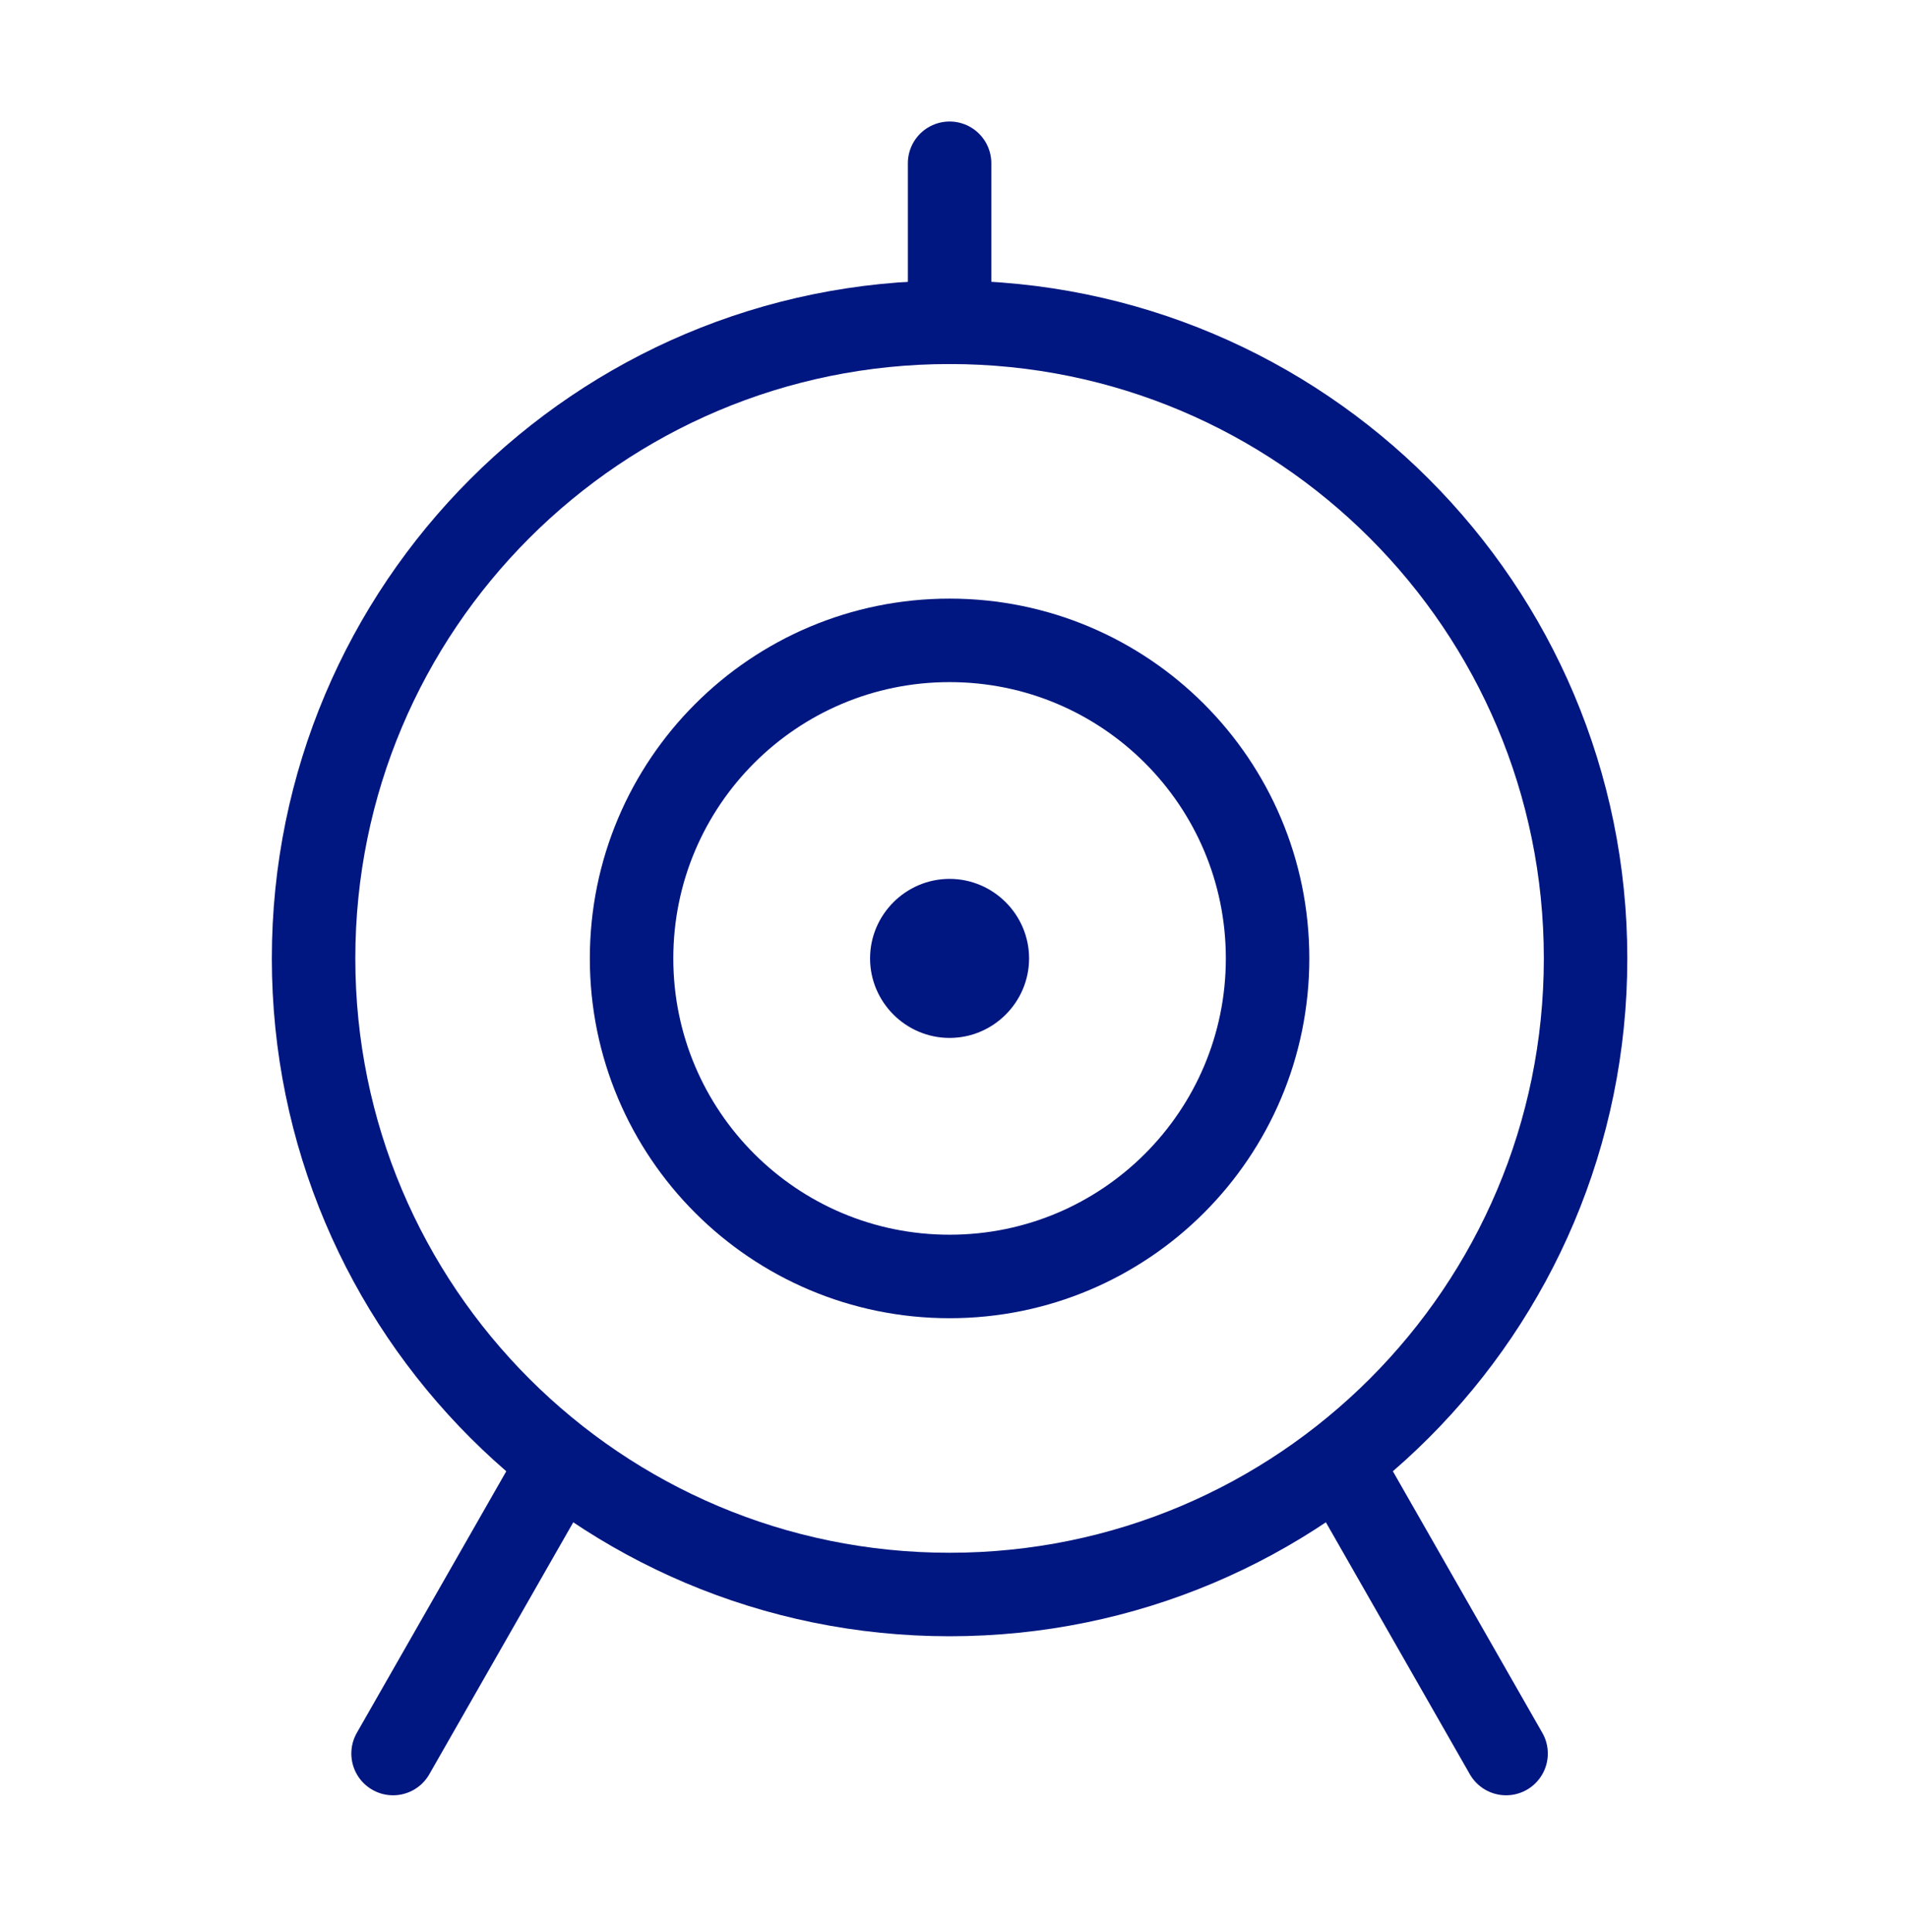
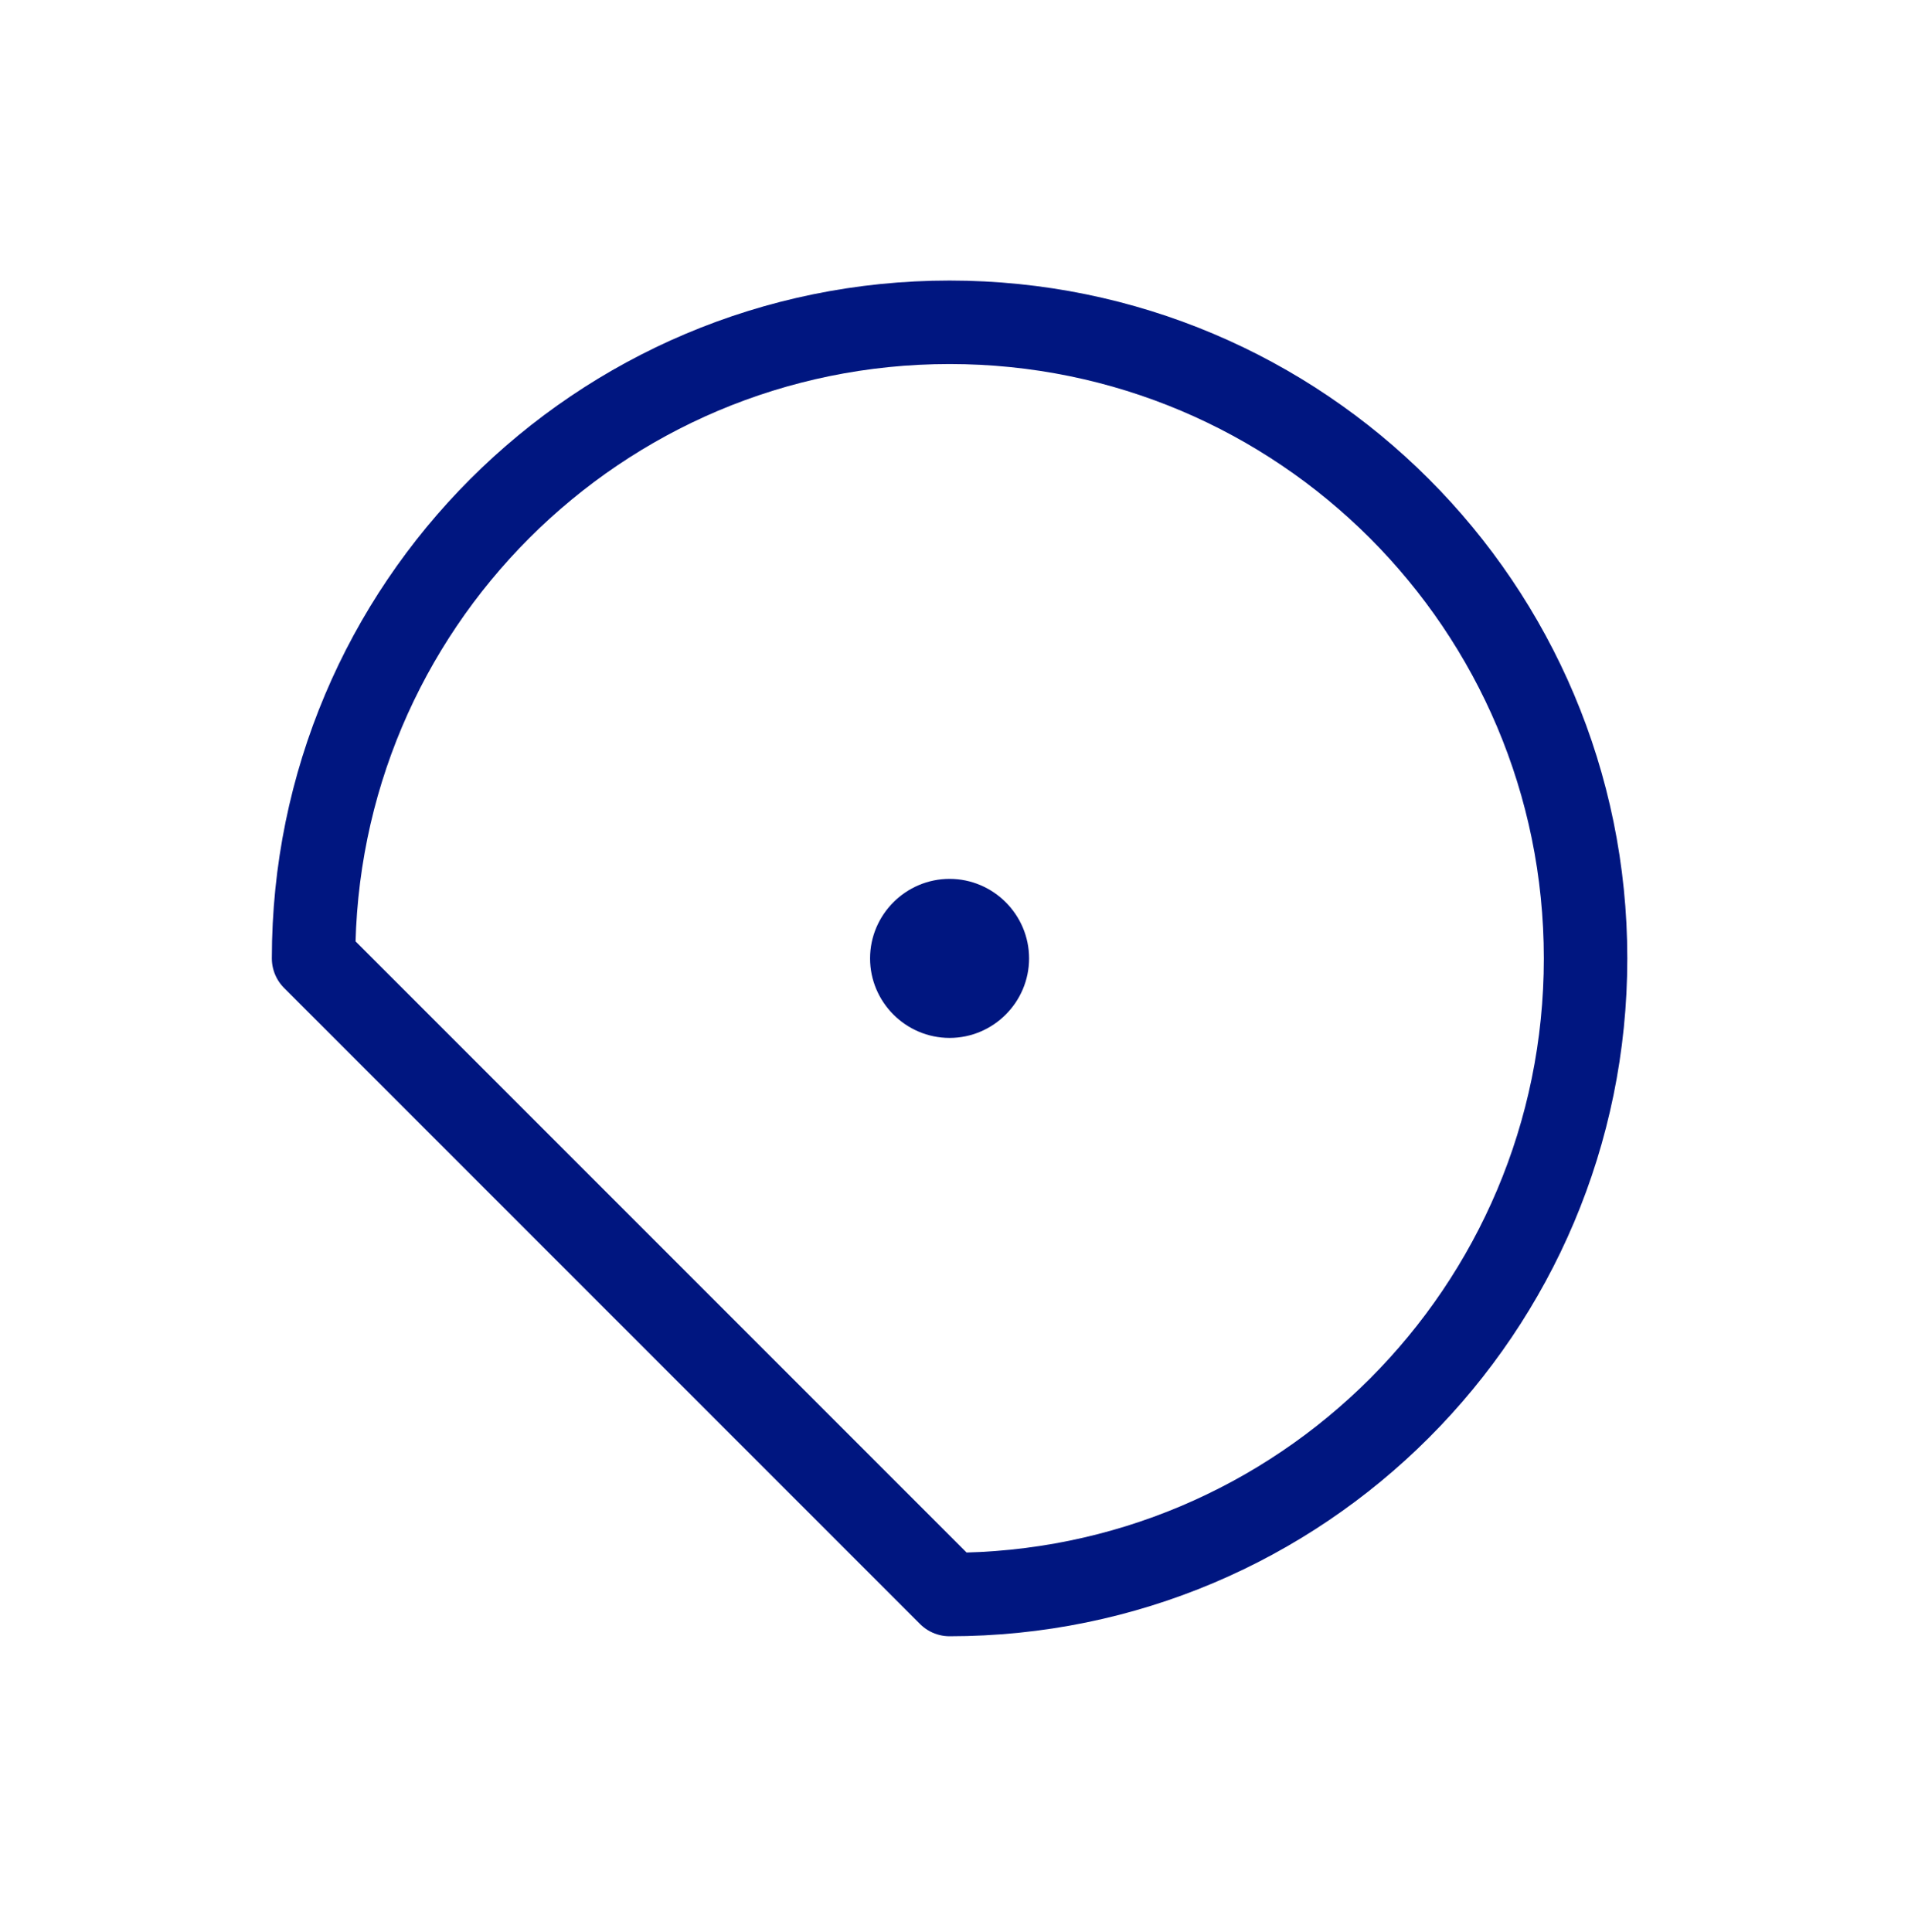
<svg xmlns="http://www.w3.org/2000/svg" width="80" height="81" viewBox="0 0 80 81" fill="none">
-   <path d="M39.814 66.844C54.548 66.844 66.481 54.911 66.481 40.178C66.481 25.444 54.548 13.511 39.814 13.511C25.081 13.511 13.148 25.444 13.148 40.178C13.148 54.911 25.081 66.844 39.814 66.844Z" stroke="#001680" stroke-width="3.5" stroke-miterlimit="2" stroke-linejoin="round" />
-   <path d="M39.815 53.511C47.181 53.511 53.148 47.544 53.148 40.178C53.148 32.811 47.181 26.845 39.815 26.845C32.448 26.845 26.481 32.811 26.481 40.178C26.481 47.544 32.448 53.511 39.815 53.511Z" stroke="#001680" stroke-width="3.5" stroke-miterlimit="2" stroke-linejoin="round" />
+   <path d="M39.814 66.844C54.548 66.844 66.481 54.911 66.481 40.178C66.481 25.444 54.548 13.511 39.814 13.511C25.081 13.511 13.148 25.444 13.148 40.178Z" stroke="#001680" stroke-width="3.5" stroke-miterlimit="2" stroke-linejoin="round" />
  <path d="M39.815 43.511C41.648 43.511 43.148 42.011 43.148 40.178C43.148 38.344 41.648 36.844 39.815 36.844C37.981 36.844 36.481 38.344 36.481 40.178C36.481 42.011 37.981 43.511 39.815 43.511Z" fill="#001680" />
-   <path d="M39.815 13.511V6.844" stroke="#001680" stroke-width="3.5" stroke-miterlimit="2" stroke-linecap="round" stroke-linejoin="round" />
-   <path d="M63.148 73.511L56.481 61.844" stroke="#001680" stroke-width="3.5" stroke-miterlimit="2" stroke-linecap="round" stroke-linejoin="round" />
-   <path d="M23.148 61.844L16.481 73.511" stroke="#001680" stroke-width="3.5" stroke-miterlimit="2" stroke-linecap="round" stroke-linejoin="round" />
</svg>